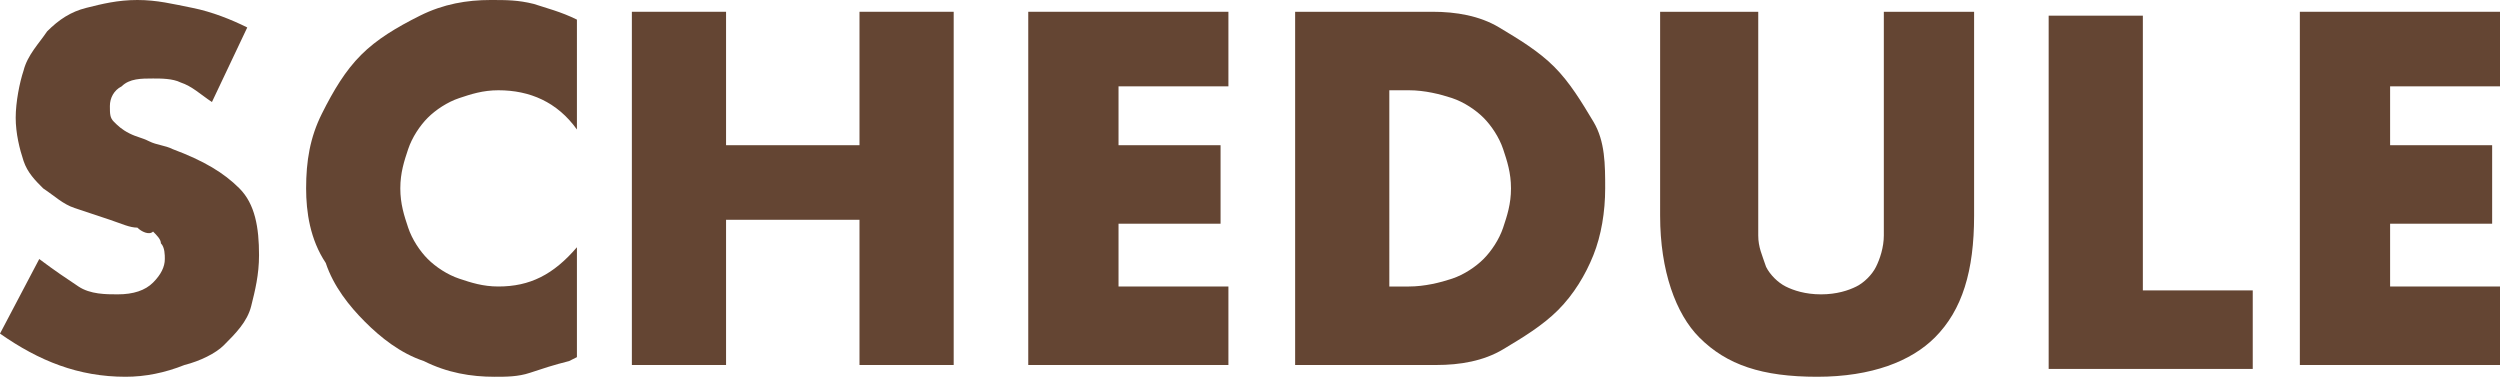
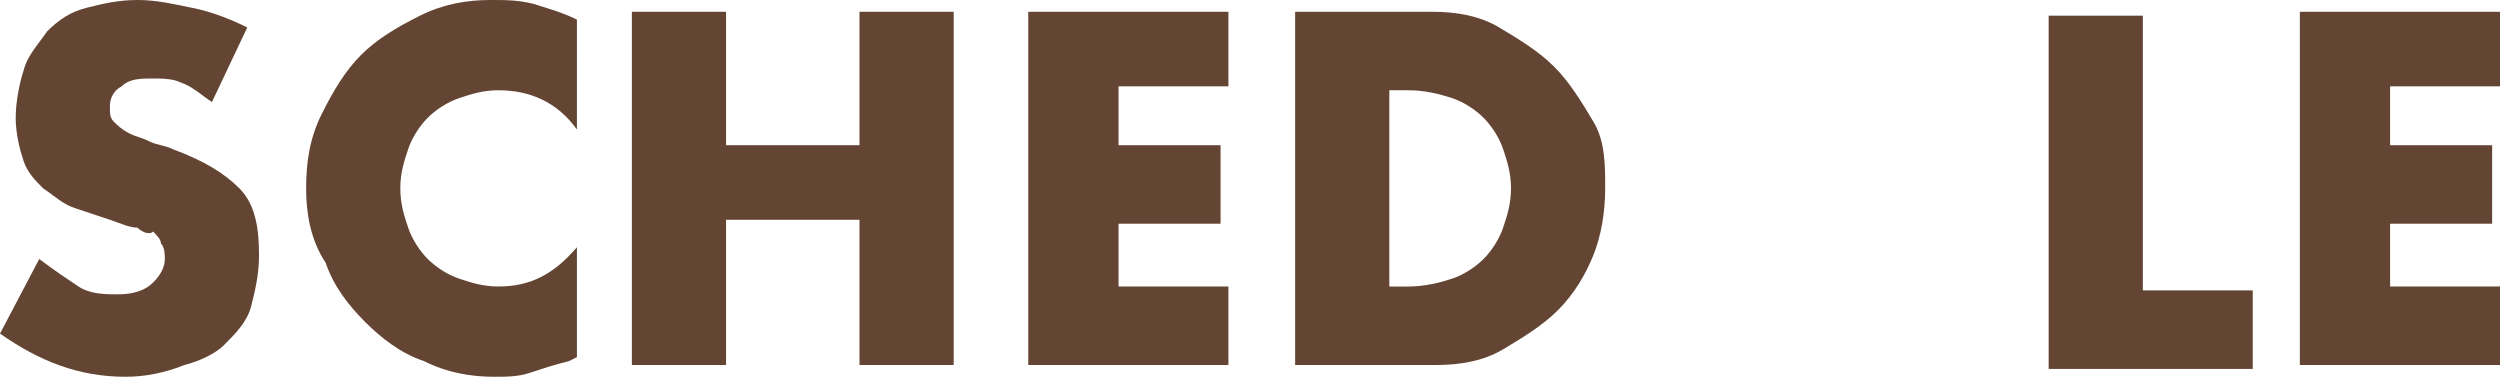
<svg xmlns="http://www.w3.org/2000/svg" version="1.1" id="レイヤー_1" x="0px" y="0px" viewBox="0 0 63.7 9.6" style="enable-background:new 0 0 63.7 9.6;" xml:space="preserve">
  <style type="text/css">
	.st0{fill:#644533;}
</style>
  <g>
    <path class="st0" d="M5.4,2.6C5.1,2.4,4.9,2.2,4.6,2.1C4.4,2,4.1,2,3.9,2C3.6,2,3.3,2,3.1,2.2C2.9,2.3,2.8,2.5,2.8,2.7   c0,0.2,0,0.3,0.1,0.4c0.1,0.1,0.2,0.2,0.4,0.3c0.2,0.1,0.3,0.1,0.5,0.2c0.2,0.1,0.4,0.1,0.6,0.2c0.8,0.3,1.3,0.6,1.7,1   c0.4,0.4,0.5,1,0.5,1.7c0,0.5-0.1,0.9-0.2,1.3s-0.4,0.7-0.7,1C5.5,9,5.1,9.2,4.7,9.3C4.2,9.5,3.7,9.6,3.2,9.6C2,9.6,1,9.2,0,8.5   l1-1.9c0.4,0.3,0.7,0.5,1,0.7c0.3,0.2,0.7,0.2,1,0.2c0.4,0,0.7-0.1,0.9-0.3c0.2-0.2,0.3-0.4,0.3-0.6c0-0.1,0-0.3-0.1-0.4   c0-0.1-0.1-0.2-0.2-0.3C3.8,6,3.6,5.9,3.5,5.8C3.3,5.8,3.1,5.7,2.8,5.6C2.5,5.5,2.2,5.4,1.9,5.3S1.4,5,1.1,4.8   C0.9,4.6,0.7,4.4,0.6,4.1S0.4,3.4,0.4,3s0.1-0.9,0.2-1.2C0.7,1.4,1,1.1,1.2,0.8c0.3-0.3,0.6-0.5,1-0.6C2.6,0.1,3,0,3.5,0   C4,0,4.4,0.1,4.9,0.2s1,0.3,1.4,0.5L5.4,2.6z" />
    <path class="st0" d="M14.7,3.3c-0.5-0.7-1.2-1-2-1c-0.4,0-0.7,0.1-1,0.2c-0.3,0.1-0.6,0.3-0.8,0.5c-0.2,0.2-0.4,0.5-0.5,0.8   c-0.1,0.3-0.2,0.6-0.2,1c0,0.4,0.1,0.7,0.2,1s0.3,0.6,0.5,0.8s0.5,0.4,0.8,0.5c0.3,0.1,0.6,0.2,1,0.2c0.8,0,1.4-0.3,2-1v2.8   l-0.2,0.1c-0.4,0.1-0.7,0.2-1,0.3c-0.3,0.1-0.6,0.1-0.9,0.1c-0.6,0-1.2-0.1-1.8-0.4c-0.6-0.2-1.1-0.6-1.5-1c-0.4-0.4-0.8-0.9-1-1.5   C7.9,6.1,7.8,5.4,7.8,4.8c0-0.7,0.1-1.3,0.4-1.9c0.3-0.6,0.6-1.1,1-1.5c0.4-0.4,0.9-0.7,1.5-1C11.3,0.1,11.9,0,12.5,0   c0.4,0,0.7,0,1.1,0.1c0.3,0.1,0.7,0.2,1.1,0.4V3.3z" />
    <path class="st0" d="M18.5,3.7h3.4V0.3h2.4v9h-2.4V5.6h-3.4v3.7h-2.4v-9h2.4V3.7z" />
    <path class="st0" d="M31.3,2.2h-2.8v1.5h2.6v2h-2.6v1.6h2.8v2h-5.1v-9h5.1V2.2z" />
    <path class="st0" d="M33,0.3h3.5c0.6,0,1.2,0.1,1.7,0.4s1,0.6,1.4,1s0.7,0.9,1,1.4s0.3,1.1,0.3,1.7c0,0.6-0.1,1.2-0.3,1.7   c-0.2,0.5-0.5,1-0.9,1.4c-0.4,0.4-0.9,0.7-1.4,1s-1.1,0.4-1.7,0.4H33V0.3z M35.4,7.3h0.5c0.4,0,0.8-0.1,1.1-0.2   c0.3-0.1,0.6-0.3,0.8-0.5c0.2-0.2,0.4-0.5,0.5-0.8c0.1-0.3,0.2-0.6,0.2-1c0-0.4-0.1-0.7-0.2-1C38.2,3.5,38,3.2,37.8,3   c-0.2-0.2-0.5-0.4-0.8-0.5c-0.3-0.1-0.7-0.2-1.1-0.2h-0.5V7.3z" />
-     <path class="st0" d="M44.8,0.3v4.9c0,0.3,0,0.5,0,0.8c0,0.3,0.1,0.5,0.2,0.8c0.1,0.2,0.3,0.4,0.5,0.5c0.2,0.1,0.5,0.2,0.9,0.2   c0.4,0,0.7-0.1,0.9-0.2c0.2-0.1,0.4-0.3,0.5-0.5c0.1-0.2,0.2-0.5,0.2-0.8c0-0.3,0-0.5,0-0.8V0.3h2.3v5.2c0,1.4-0.3,2.4-1,3.1   c-0.6,0.6-1.6,1-3,1s-2.3-0.3-3-1c-0.6-0.6-1-1.7-1-3.1V0.3H44.8z" />
    <path class="st0" d="M54.6,0.3v7.1h2.8v2h-5.2v-9H54.6z" />
    <path class="st0" d="M63.7,2.2h-2.8v1.5h2.6v2h-2.6v1.6h2.8v2h-5.1v-9h5.1V2.2z" />
  </g>
</svg>